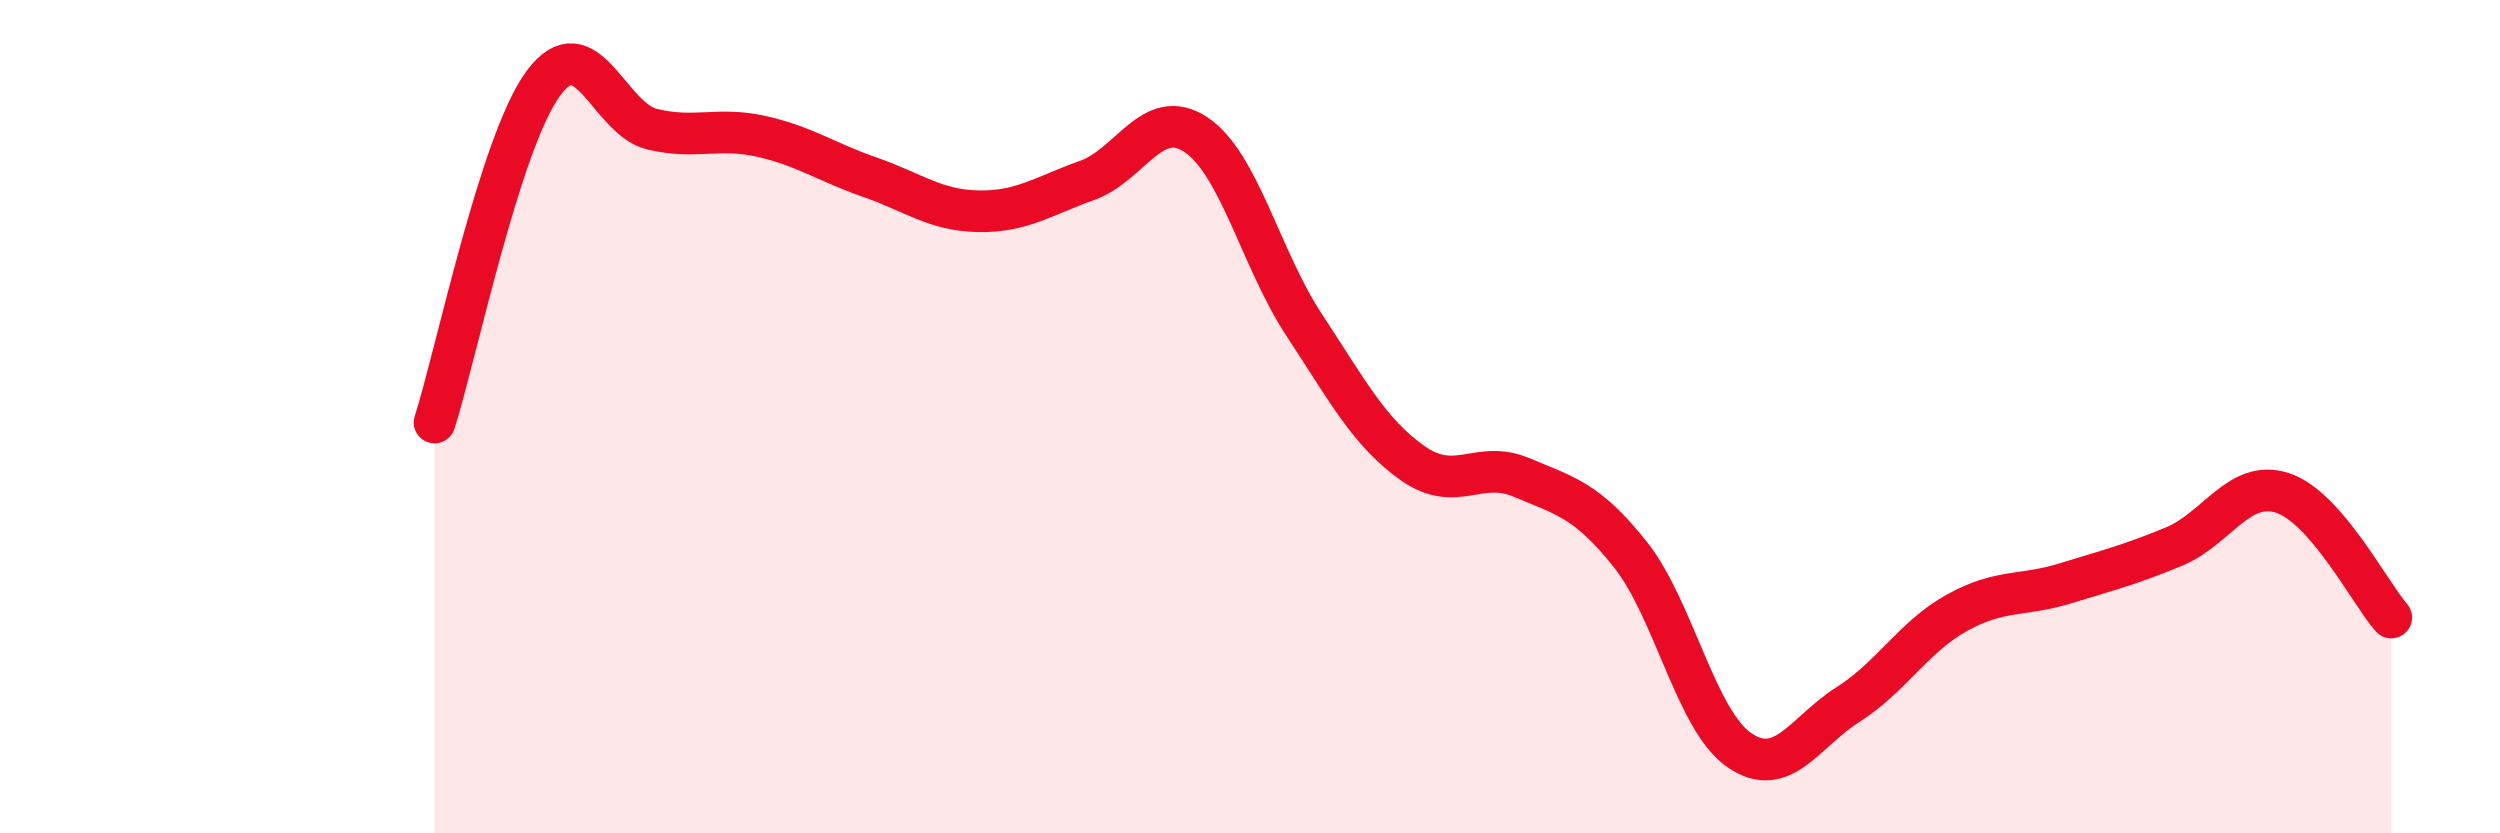
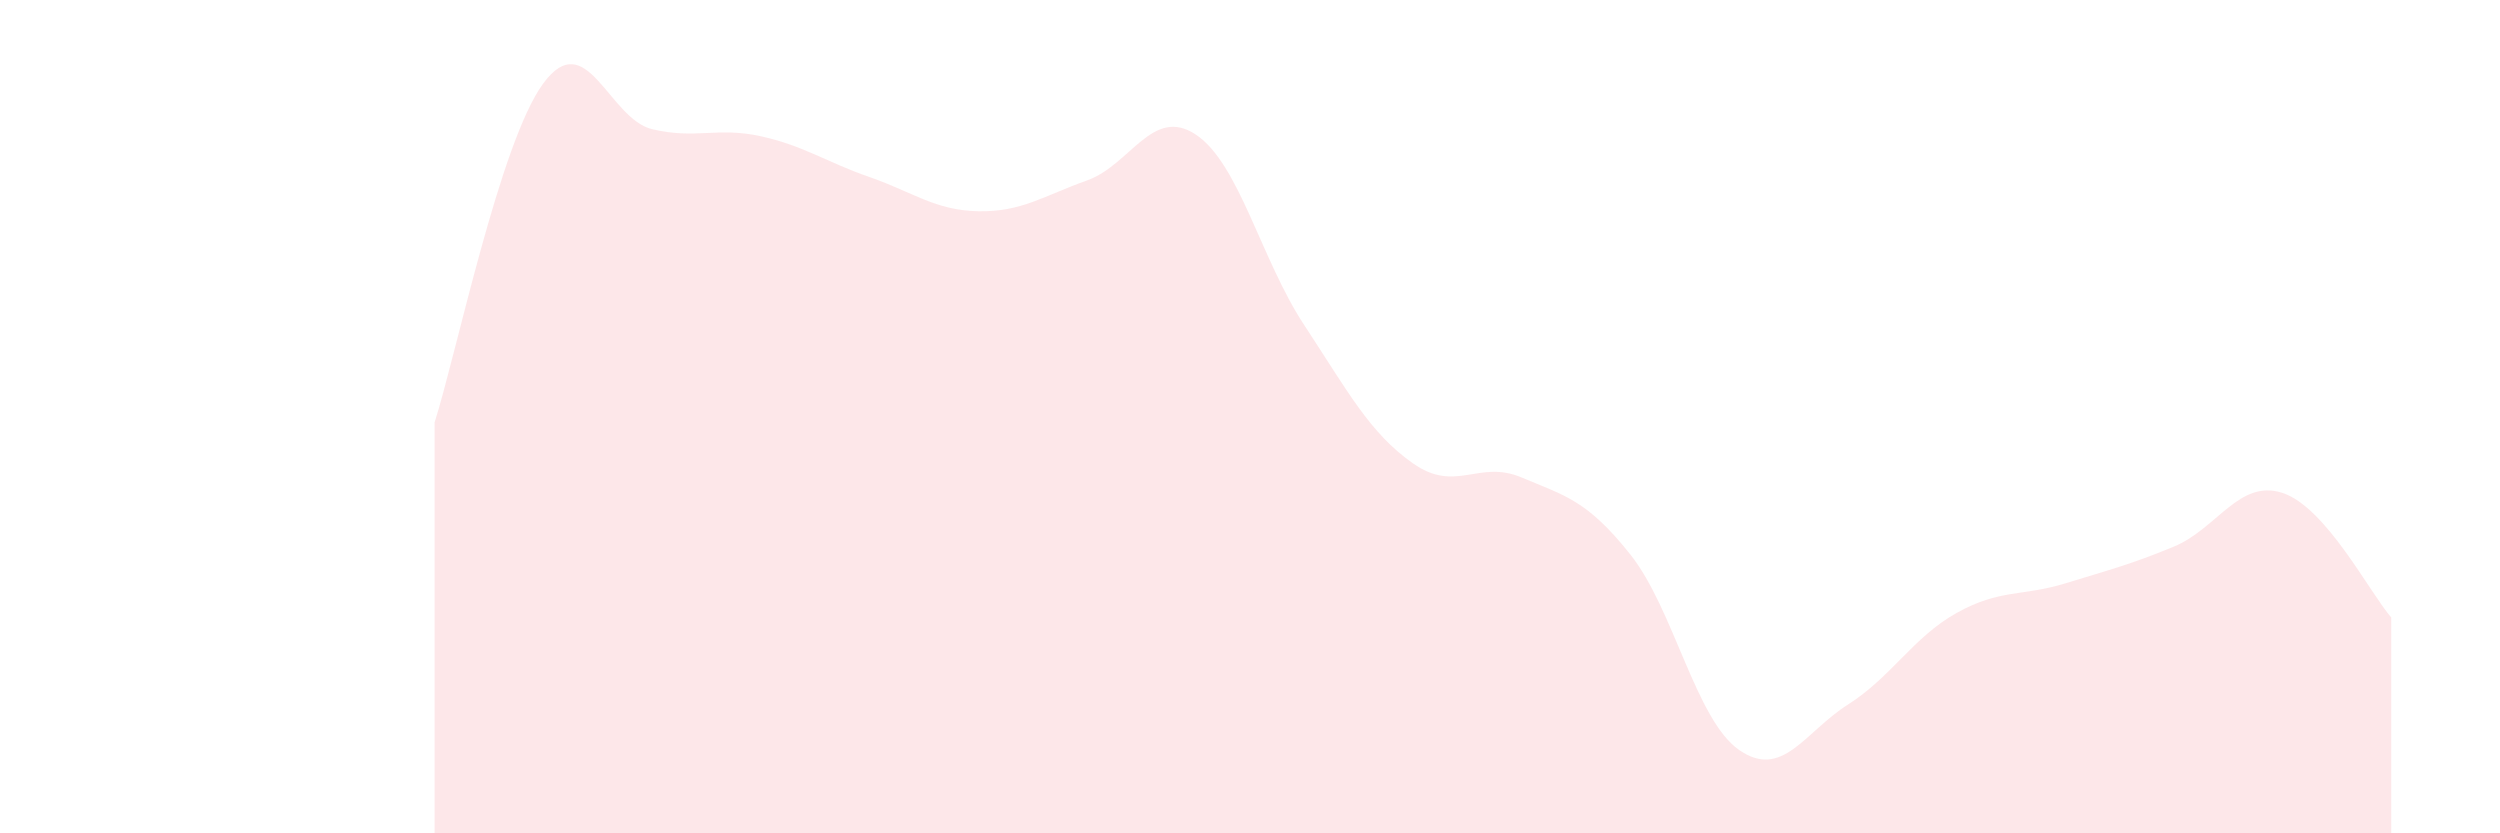
<svg xmlns="http://www.w3.org/2000/svg" width="60" height="20" viewBox="0 0 60 20">
  <path d="M 10.43,10.14 C 10.95,8.51 12,3.41 13.04,2 C 14.08,0.59 14.61,2.85 15.65,3.1 C 16.69,3.35 17.22,3.04 18.26,3.27 C 19.3,3.5 19.83,3.89 20.87,4.25 C 21.91,4.61 22.44,5.05 23.48,5.07 C 24.52,5.09 25.05,4.7 26.09,4.33 C 27.13,3.96 27.66,2.54 28.7,3.23 C 29.74,3.92 30.26,6.22 31.3,7.8 C 32.34,9.38 32.87,10.39 33.91,11.12 C 34.95,11.85 35.48,11.02 36.52,11.46 C 37.56,11.9 38.09,12 39.13,13.31 C 40.17,14.62 40.7,17.28 41.74,18 C 42.78,18.72 43.31,17.57 44.35,16.91 C 45.39,16.25 45.92,15.29 46.96,14.71 C 48,14.13 48.53,14.32 49.57,14 C 50.61,13.68 51.13,13.55 52.17,13.12 C 53.21,12.69 53.74,11.49 54.78,11.83 C 55.82,12.17 56.87,14.22 57.39,14.82L57.39 20L10.43 20Z" fill="#EB0A25" opacity="0.1" stroke-linecap="round" stroke-linejoin="round" />
-   <path d="M 10.43,10.14 C 10.95,8.51 12,3.41 13.04,2 C 14.08,0.59 14.61,2.85 15.65,3.1 C 16.69,3.35 17.22,3.04 18.26,3.27 C 19.3,3.5 19.83,3.89 20.87,4.25 C 21.91,4.61 22.44,5.05 23.48,5.07 C 24.52,5.09 25.05,4.7 26.09,4.33 C 27.13,3.96 27.66,2.54 28.7,3.23 C 29.74,3.92 30.26,6.22 31.3,7.8 C 32.34,9.38 32.87,10.39 33.91,11.12 C 34.95,11.85 35.48,11.02 36.52,11.46 C 37.56,11.9 38.09,12 39.13,13.31 C 40.17,14.62 40.7,17.28 41.74,18 C 42.78,18.72 43.31,17.57 44.35,16.91 C 45.39,16.25 45.92,15.29 46.96,14.71 C 48,14.13 48.53,14.32 49.57,14 C 50.61,13.68 51.13,13.55 52.17,13.12 C 53.21,12.69 53.74,11.49 54.78,11.83 C 55.82,12.17 56.87,14.22 57.39,14.82" stroke="#EB0A25" stroke-width="1" fill="none" stroke-linecap="round" stroke-linejoin="round" />
</svg>